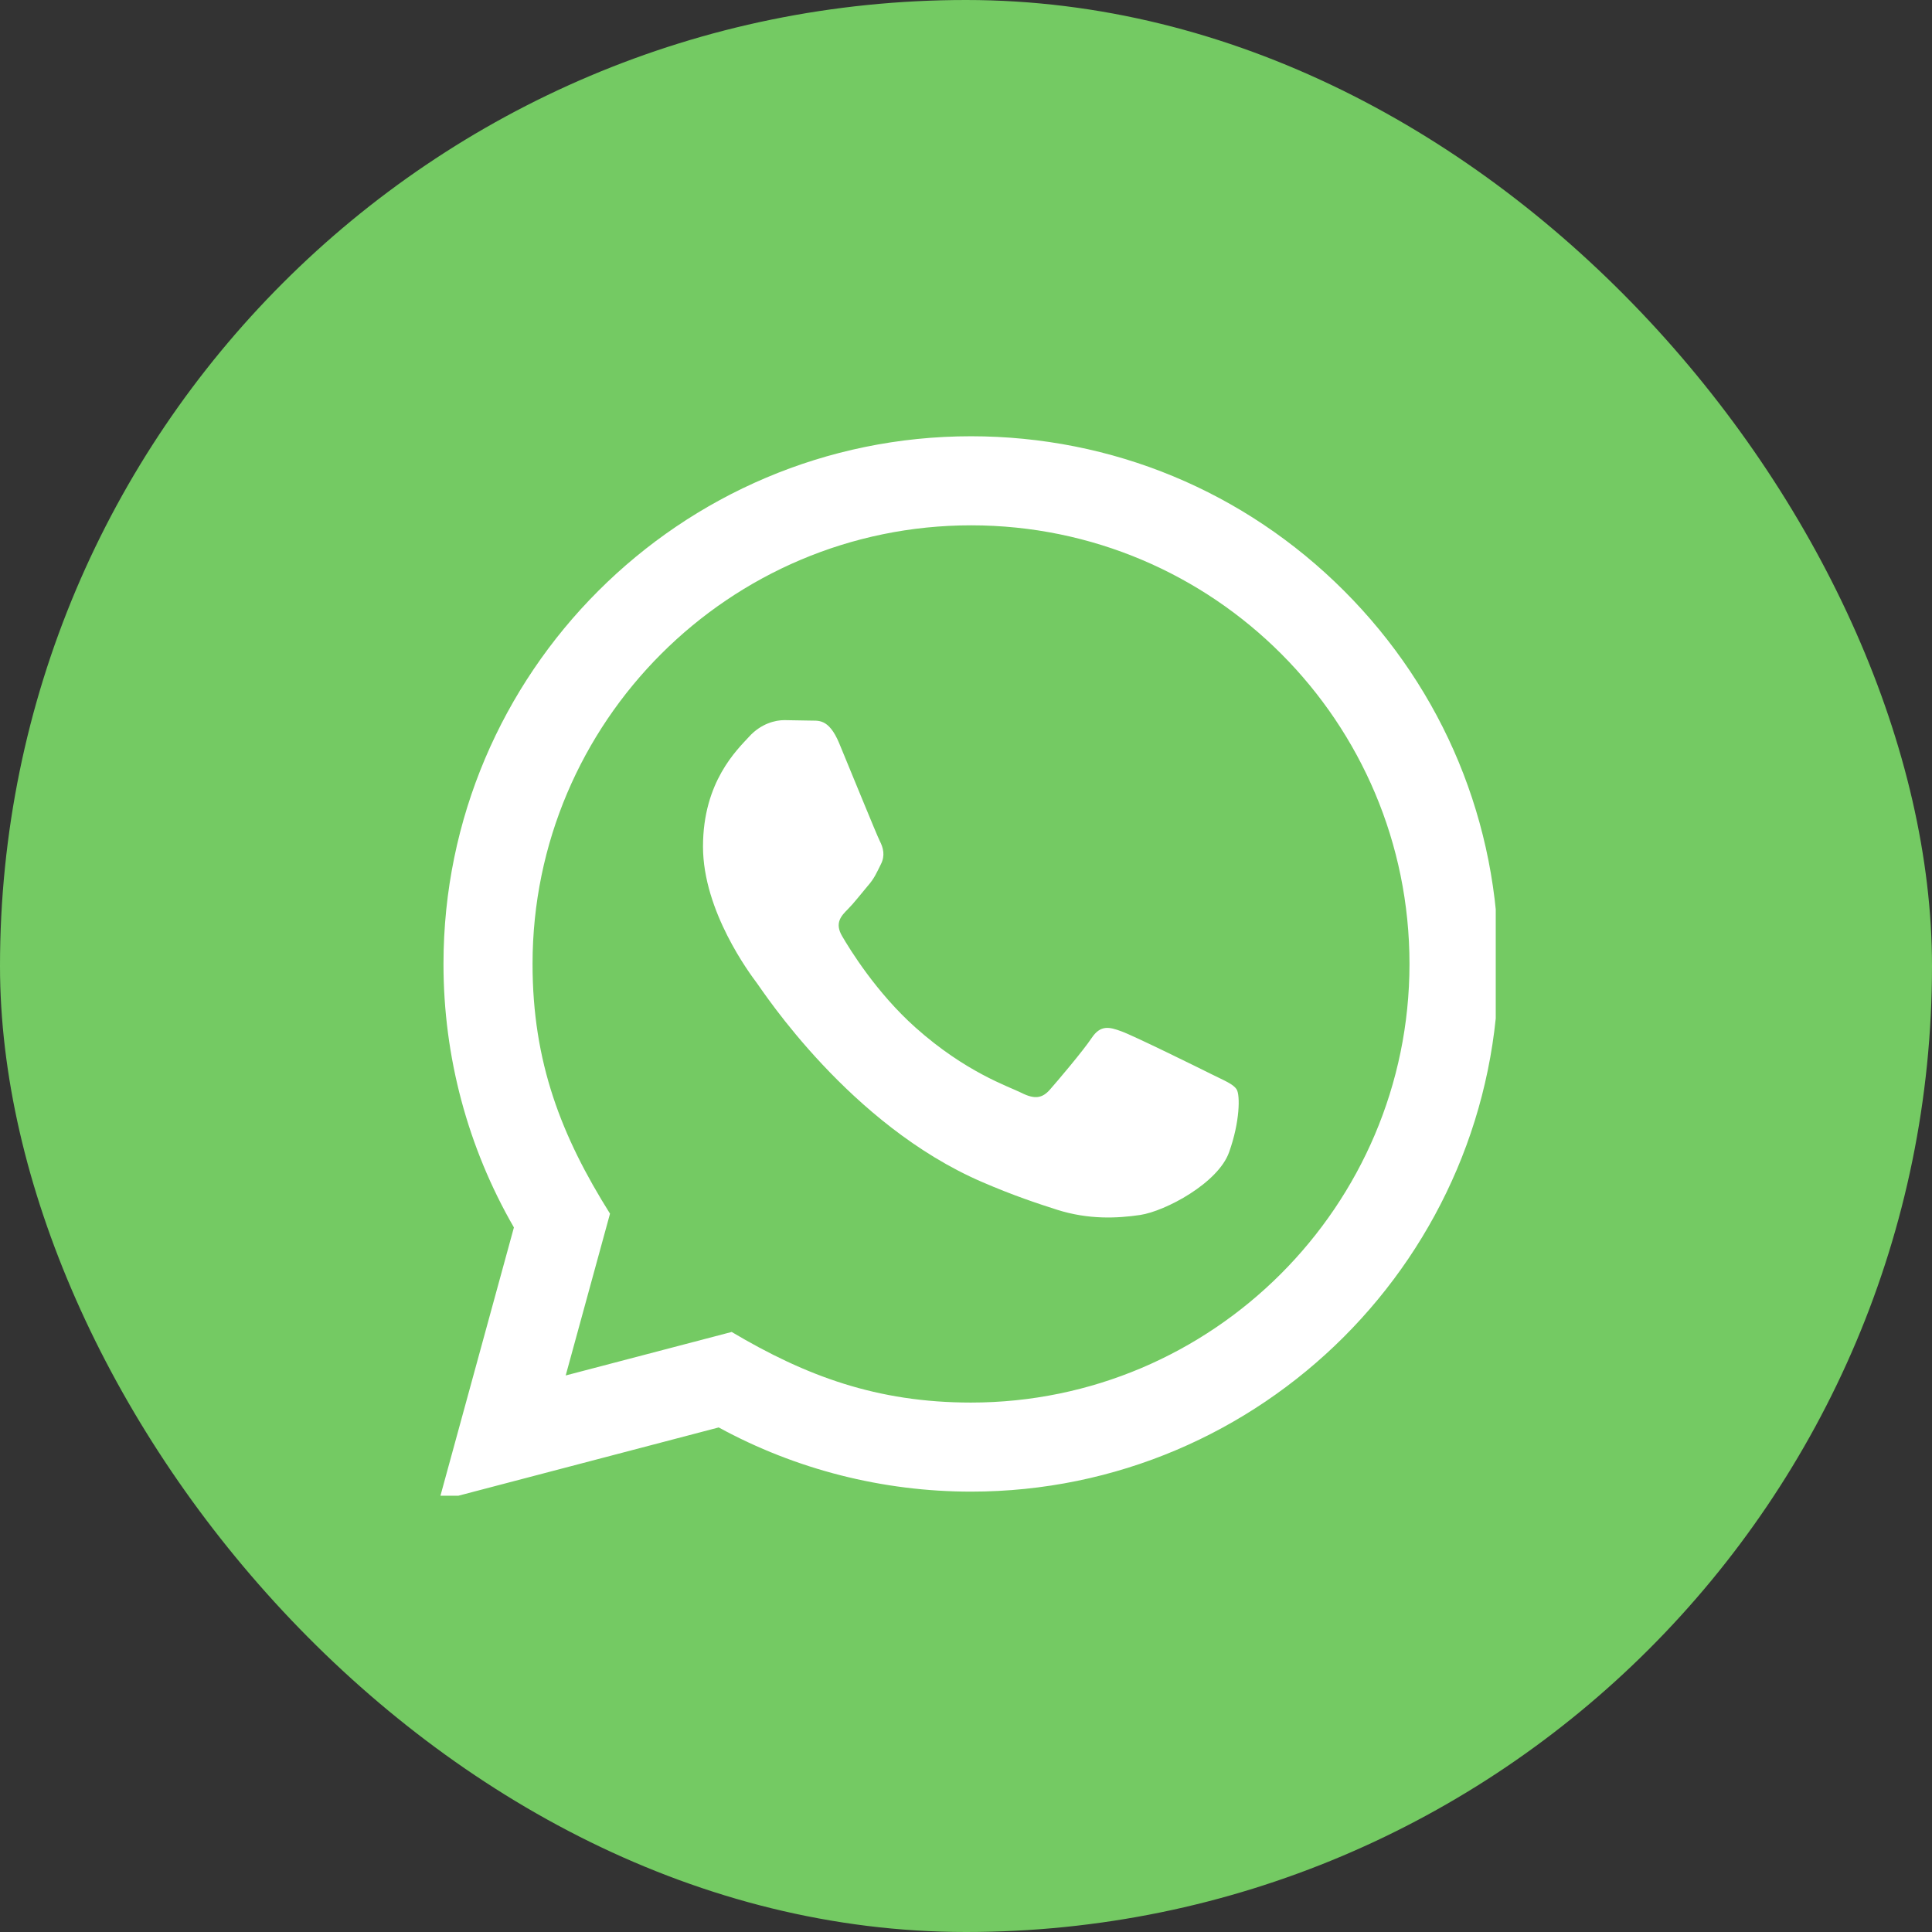
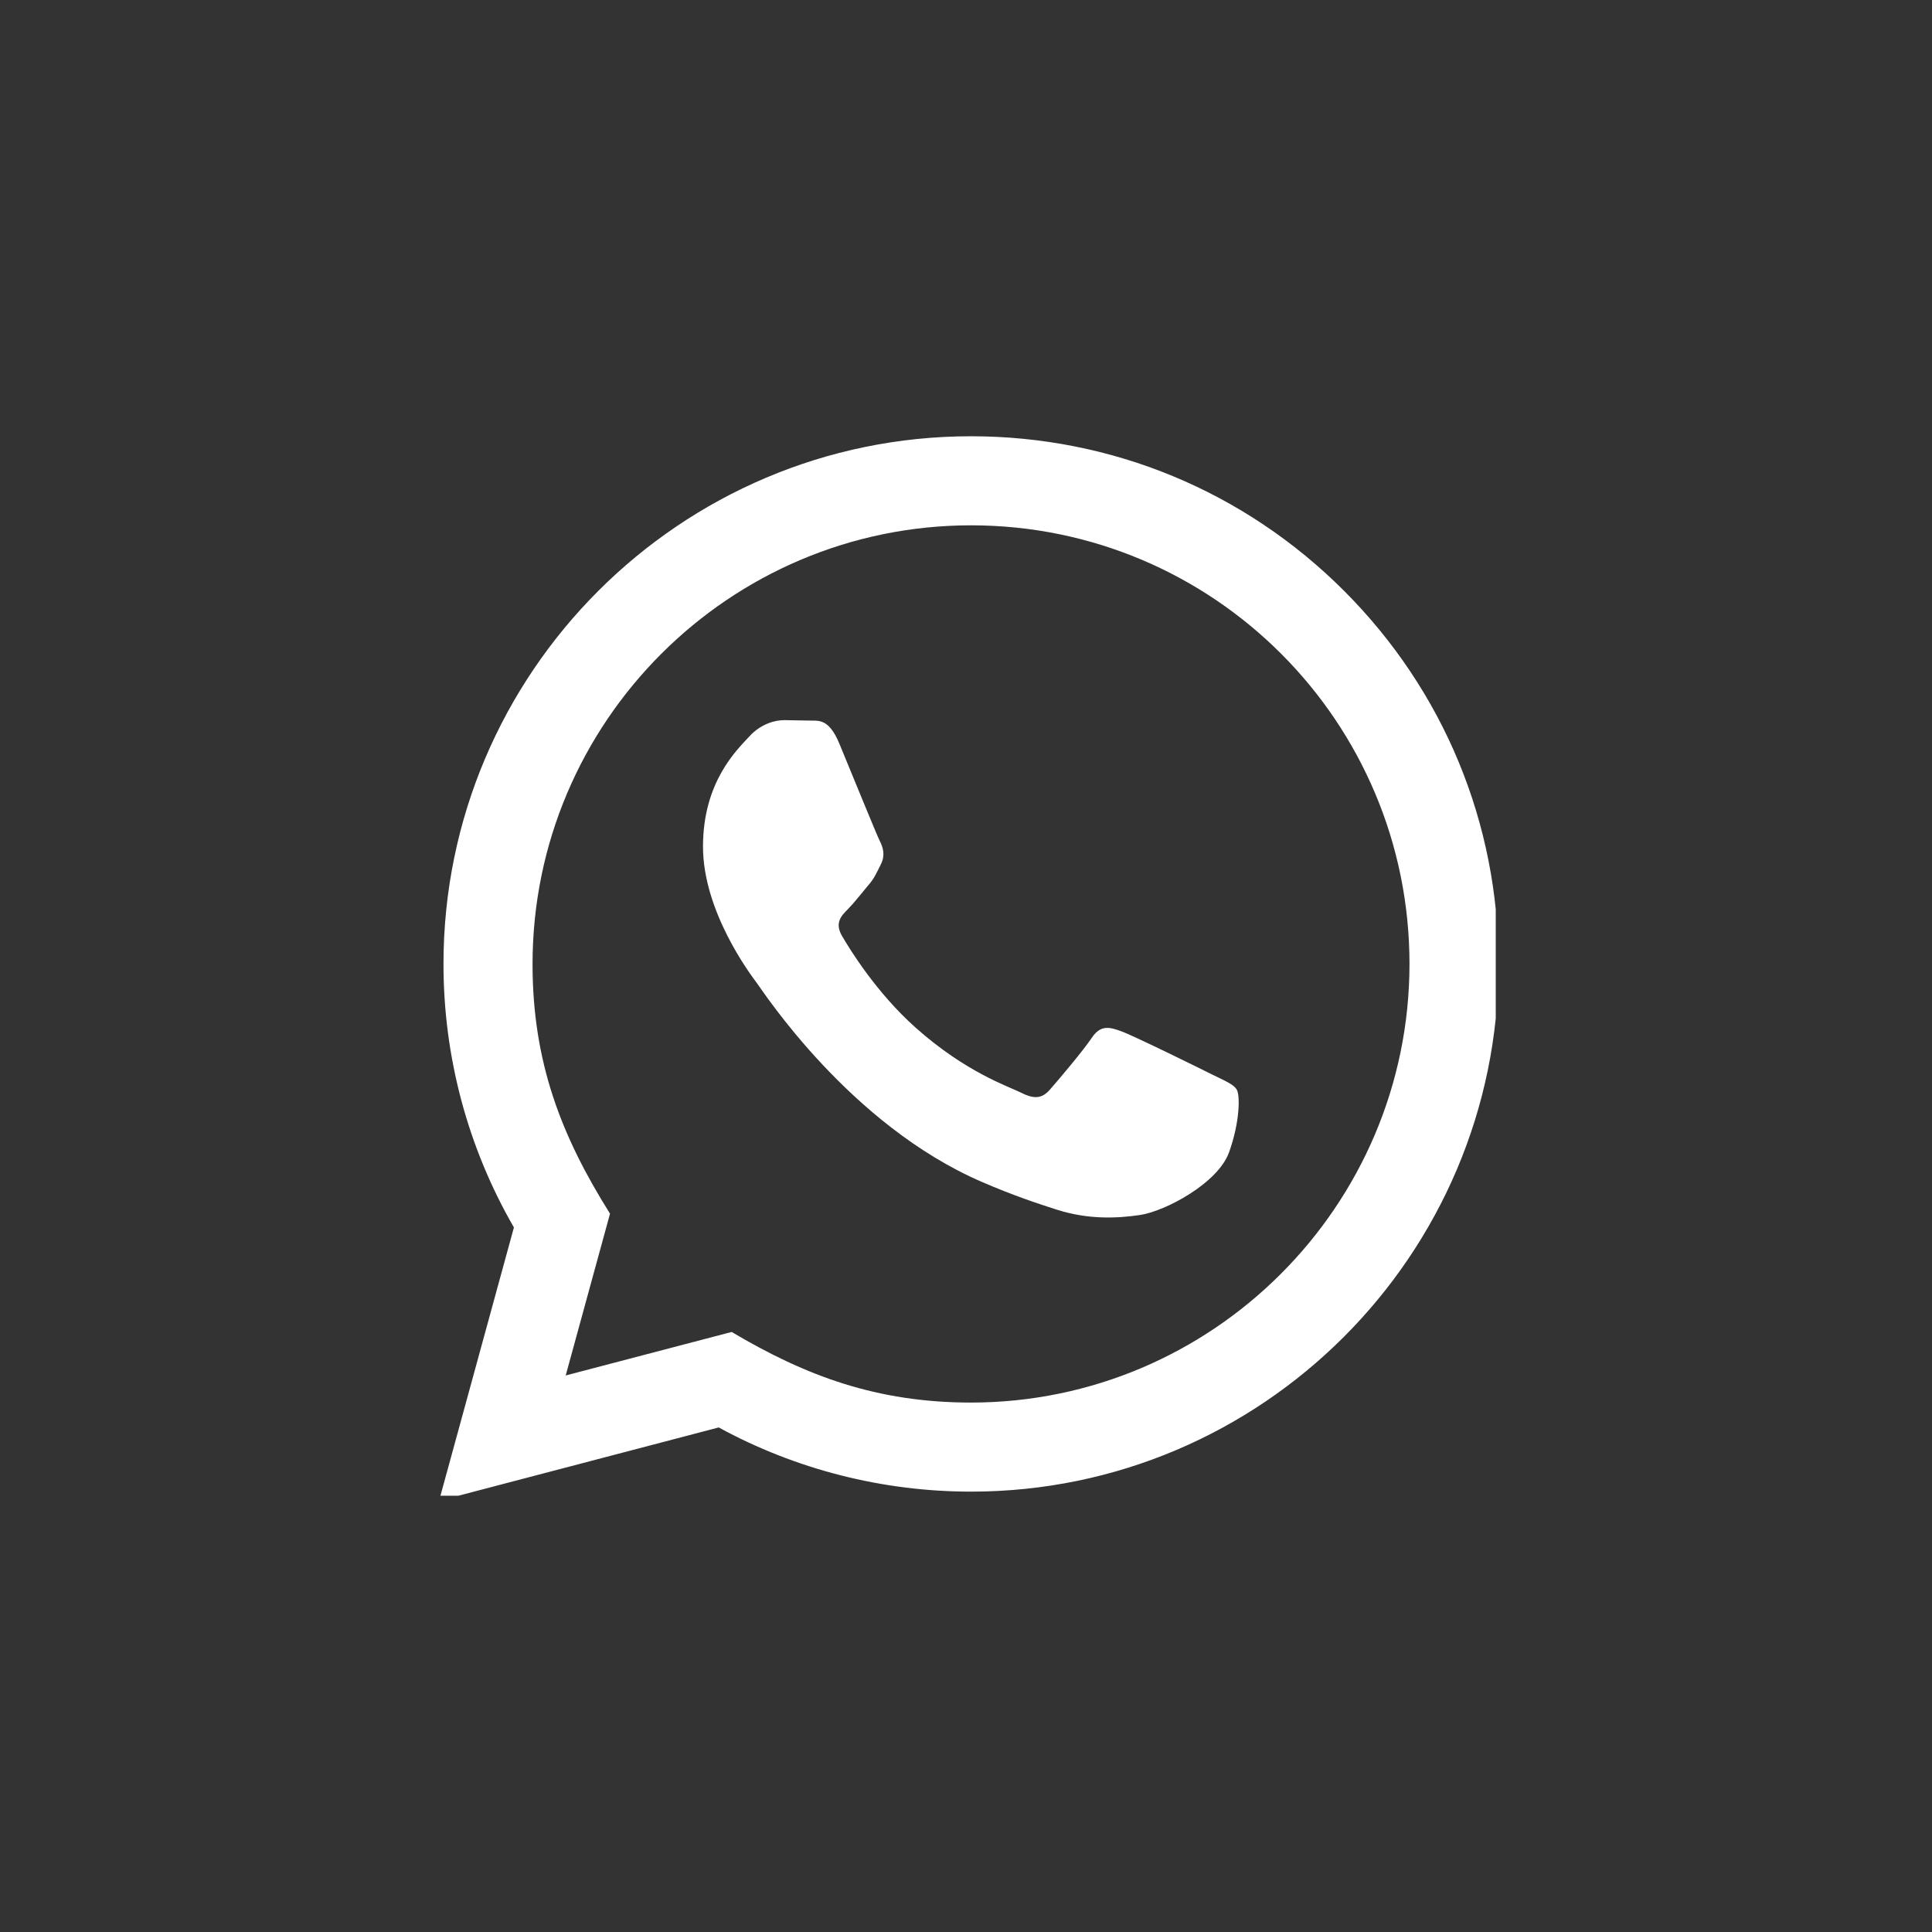
<svg xmlns="http://www.w3.org/2000/svg" width="31" height="31" viewBox="0 0 31 31" fill="none">
  <rect x="0" y="0" width="31" height="31" fill="#333333" stroke="none" />
-   <rect width="31" height="31" rx="15.5" fill="#74CA63" />
  <g clip-path="url(#clip0_156_6)">
    <path d="M7.045 24.081L8.246 19.695C7.505 18.411 7.115 16.956 7.116 15.463C7.118 10.797 10.915 7 15.581 7C17.845 7.001 19.97 7.883 21.568 9.482C23.166 11.082 24.046 13.209 24.045 15.471C24.043 20.137 20.246 23.934 15.581 23.934C14.164 23.934 12.768 23.579 11.532 22.904L7.045 24.081V24.081ZM11.74 21.372C12.933 22.08 14.072 22.504 15.578 22.505C19.455 22.505 22.614 19.349 22.616 15.469C22.617 11.582 19.474 8.431 15.583 8.429C11.703 8.429 8.547 11.585 8.545 15.464C8.544 17.047 9.009 18.233 9.788 19.474L9.077 22.07L11.74 21.372V21.372ZM19.844 17.483C19.792 17.395 19.651 17.342 19.439 17.236C19.227 17.13 18.188 16.618 17.993 16.548C17.8 16.477 17.659 16.442 17.517 16.654C17.376 16.865 16.971 17.342 16.847 17.483C16.724 17.624 16.6 17.642 16.389 17.535C16.178 17.43 15.496 17.207 14.688 16.486C14.06 15.925 13.635 15.232 13.512 15.02C13.388 14.809 13.499 14.694 13.604 14.589C13.699 14.494 13.816 14.342 13.921 14.218C14.029 14.096 14.064 14.008 14.135 13.866C14.206 13.725 14.171 13.601 14.117 13.495C14.064 13.39 13.641 12.348 13.465 11.925C13.293 11.513 13.119 11.569 12.989 11.562L12.584 11.555C12.443 11.555 12.213 11.608 12.02 11.82C11.826 12.032 11.28 12.543 11.28 13.584C11.28 14.625 12.038 15.631 12.143 15.772C12.249 15.913 13.634 18.049 15.756 18.965C16.26 19.183 16.654 19.313 16.961 19.411C17.468 19.572 17.929 19.549 18.294 19.495C18.7 19.434 19.545 18.983 19.721 18.489C19.898 17.995 19.898 17.571 19.844 17.483V17.483Z" fill="white" />
  </g>
  <defs>
    <clipPath id="clip0_156_6">
      <rect width="17" height="17" fill="white" transform="translate(7 7)" />
    </clipPath>
  </defs>
</svg>